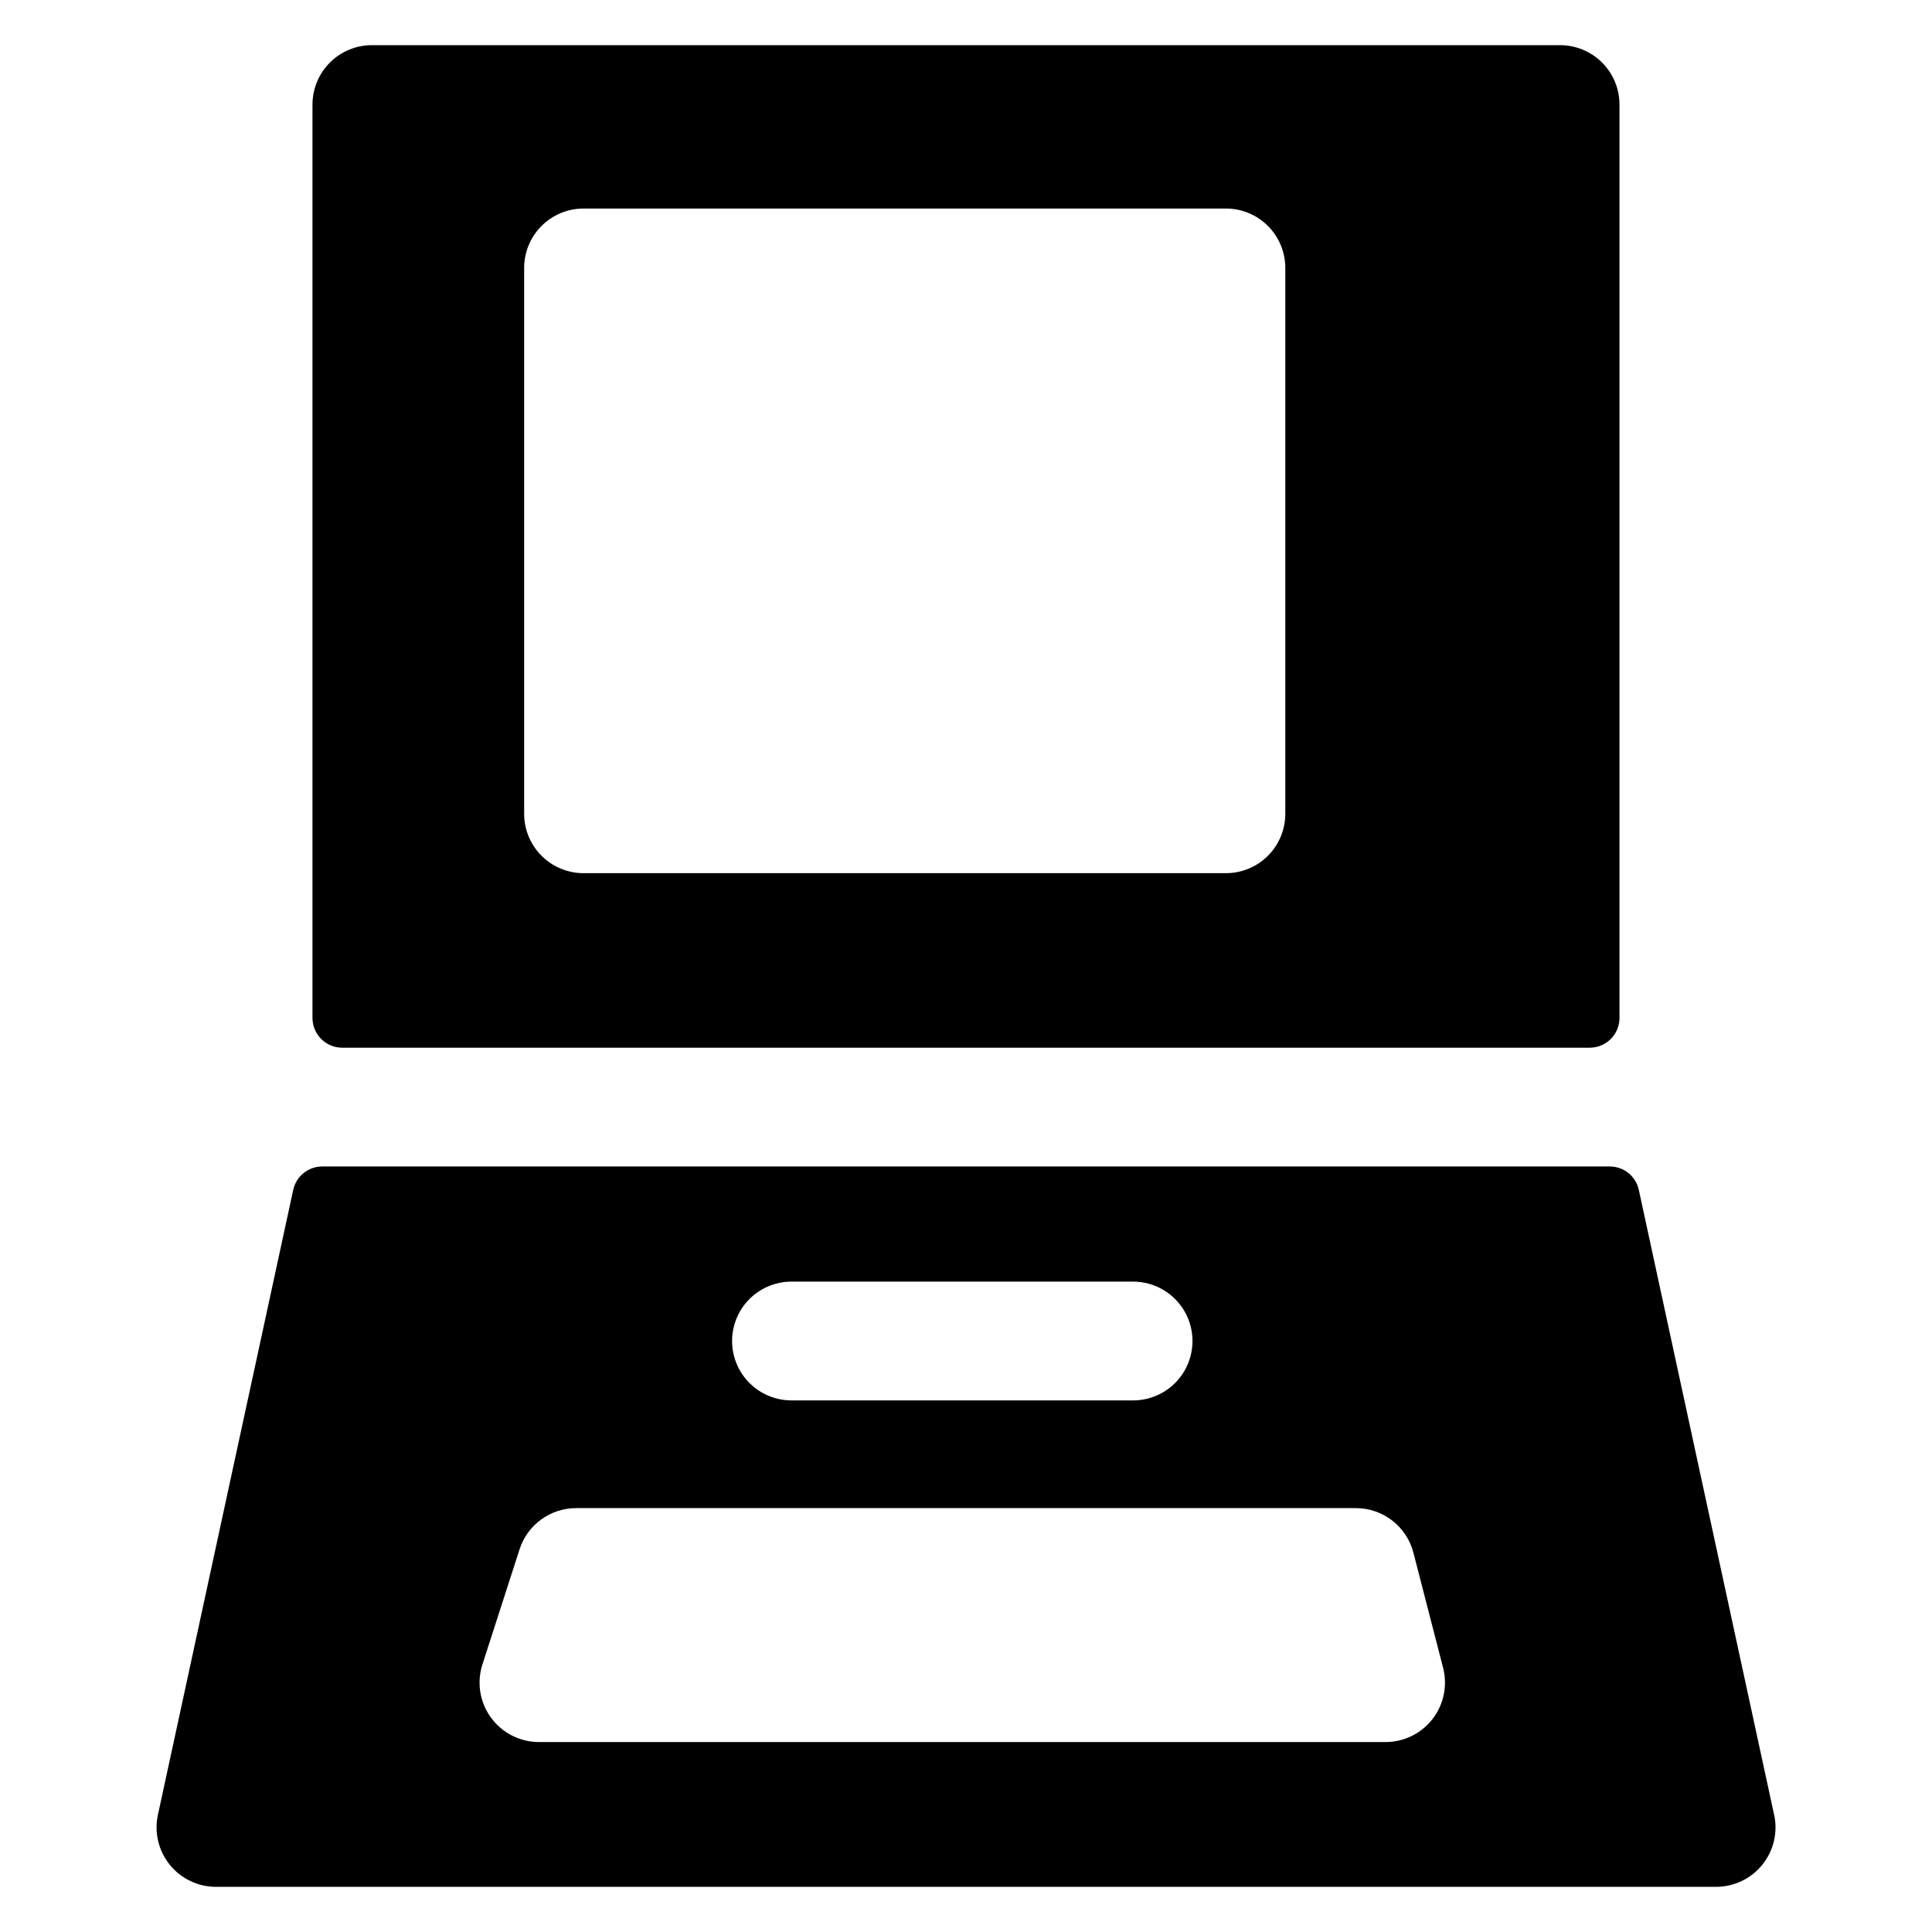
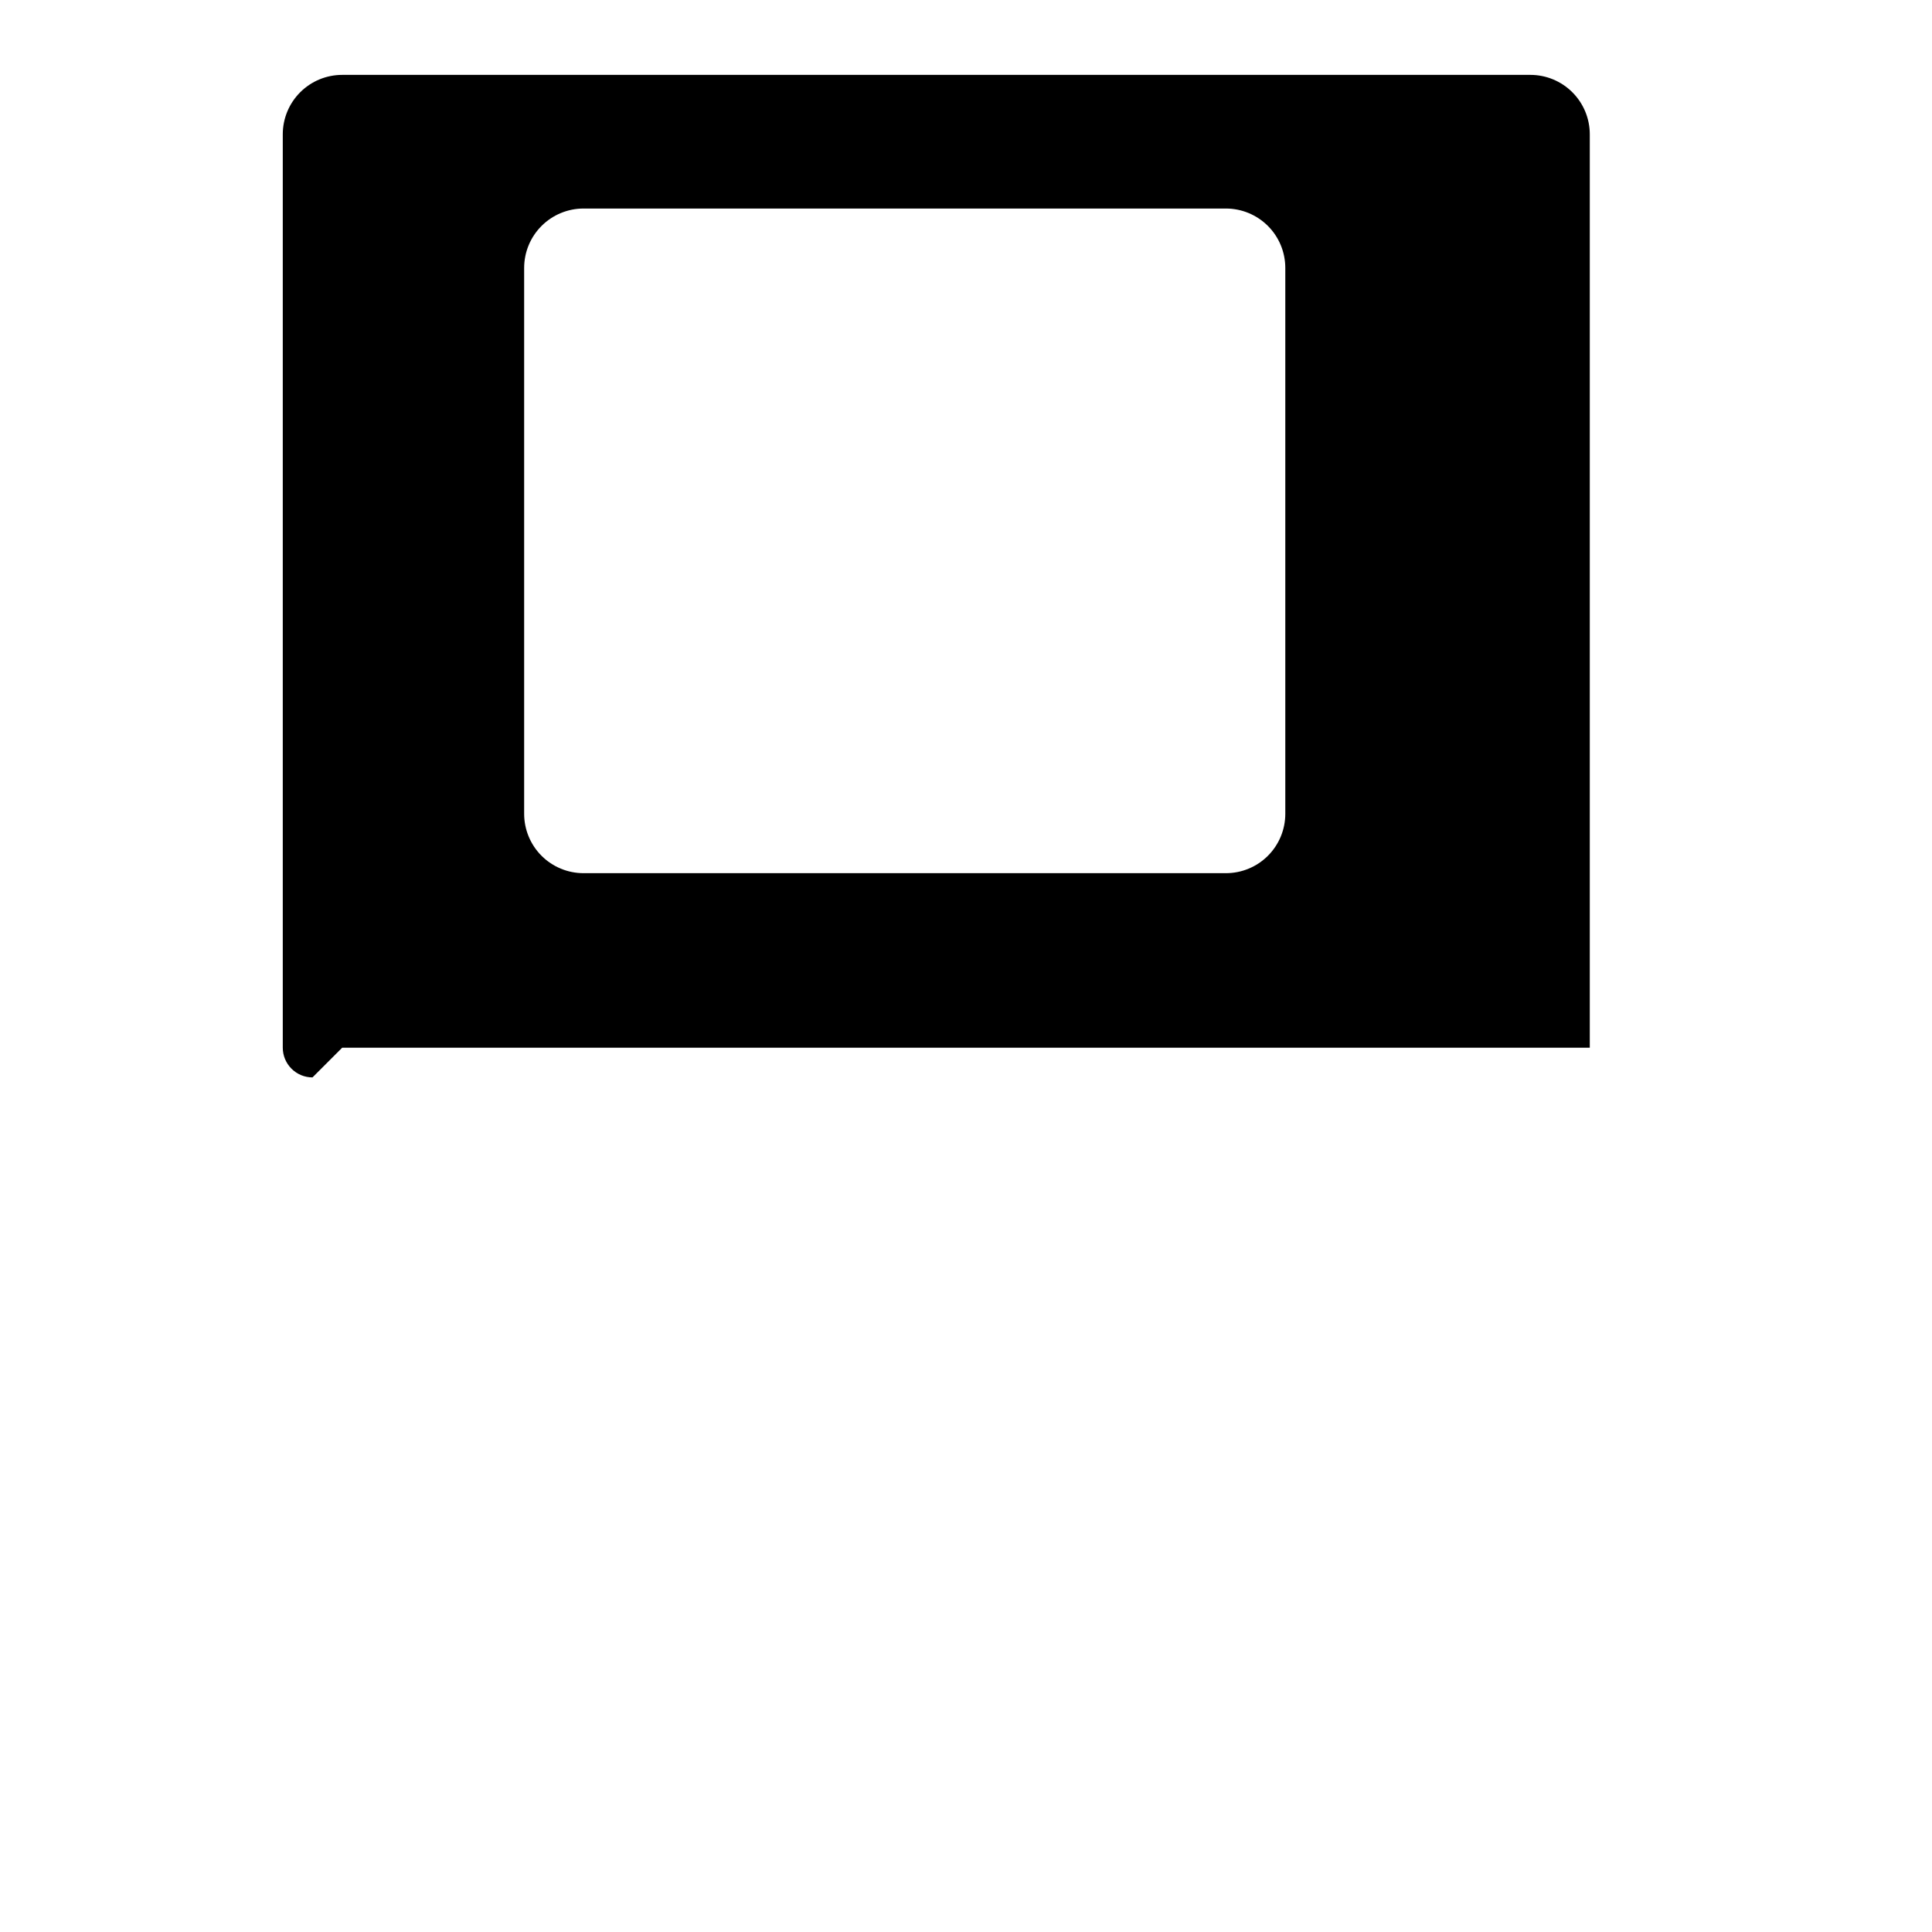
<svg xmlns="http://www.w3.org/2000/svg" fill="#000000" width="800px" height="800px" version="1.1" viewBox="144 144 512 512">
  <g>
-     <path d="m614.16 624.95-35.855-165.61c-0.785-3.625-3.988-6.211-7.695-6.211h-341.21c-3.707 0-6.91 2.586-7.695 6.211l-35.855 165.61c-1.008 4.652 0.145 9.512 3.133 13.219 2.988 3.707 7.496 5.859 12.258 5.859h397.54c4.762 0 9.27-2.152 12.258-5.859 2.992-3.707 4.141-8.566 3.133-13.219zm-260.41-141.31h90.527c5.625 0 10.824 3 13.637 7.871 2.812 4.871 2.812 10.871 0 15.742s-8.012 7.871-13.637 7.871h-90.527c-5.625 0-10.82-3-13.633-7.871s-2.812-10.871 0-15.742c2.812-4.871 8.008-7.871 13.633-7.871zm157.44 122.02h-224.35c-5.035 0-9.766-2.406-12.73-6.477-2.965-4.066-3.801-9.309-2.258-14.102l9.84-30.504c1.023-3.168 3.023-5.934 5.719-7.894 2.691-1.961 5.938-3.016 9.27-3.016h206.64c3.488 0 6.879 1.16 9.637 3.297 2.762 2.137 4.731 5.129 5.606 8.512l7.871 30.504c1.215 4.715 0.184 9.727-2.797 13.574-2.981 3.852-7.578 6.106-12.445 6.106z" />
-     <path d="m234.69 421.65h330.62c2.086 0 4.09-0.832 5.566-2.309 1.477-1.477 2.305-3.477 2.305-5.566v-242.06c0-4.176-1.66-8.18-4.613-11.133-2.953-2.953-6.957-4.613-11.133-4.613h-314.88c-4.176 0-8.18 1.66-11.133 4.613s-4.613 6.957-4.613 11.133v242.06c0 2.09 0.832 4.09 2.309 5.566 1.477 1.477 3.477 2.309 5.566 2.309zm48.215-206.64c0-4.176 1.66-8.184 4.609-11.133 2.953-2.953 6.957-4.613 11.133-4.613h170.23c4.176 0 8.18 1.66 11.133 4.613 2.953 2.949 4.609 6.957 4.609 11.133v144.65c0 4.172-1.656 8.18-4.609 11.133-2.953 2.949-6.957 4.609-11.133 4.609h-170.23c-4.176 0-8.18-1.66-11.133-4.609-2.949-2.953-4.609-6.961-4.609-11.133z" />
+     <path d="m234.69 421.65h330.62v-242.06c0-4.176-1.66-8.18-4.613-11.133-2.953-2.953-6.957-4.613-11.133-4.613h-314.88c-4.176 0-8.18 1.66-11.133 4.613s-4.613 6.957-4.613 11.133v242.06c0 2.09 0.832 4.09 2.309 5.566 1.477 1.477 3.477 2.309 5.566 2.309zm48.215-206.64c0-4.176 1.66-8.184 4.609-11.133 2.953-2.953 6.957-4.613 11.133-4.613h170.23c4.176 0 8.18 1.66 11.133 4.613 2.953 2.949 4.609 6.957 4.609 11.133v144.65c0 4.172-1.656 8.18-4.609 11.133-2.953 2.949-6.957 4.609-11.133 4.609h-170.23c-4.176 0-8.18-1.66-11.133-4.609-2.949-2.953-4.609-6.961-4.609-11.133z" />
  </g>
</svg>